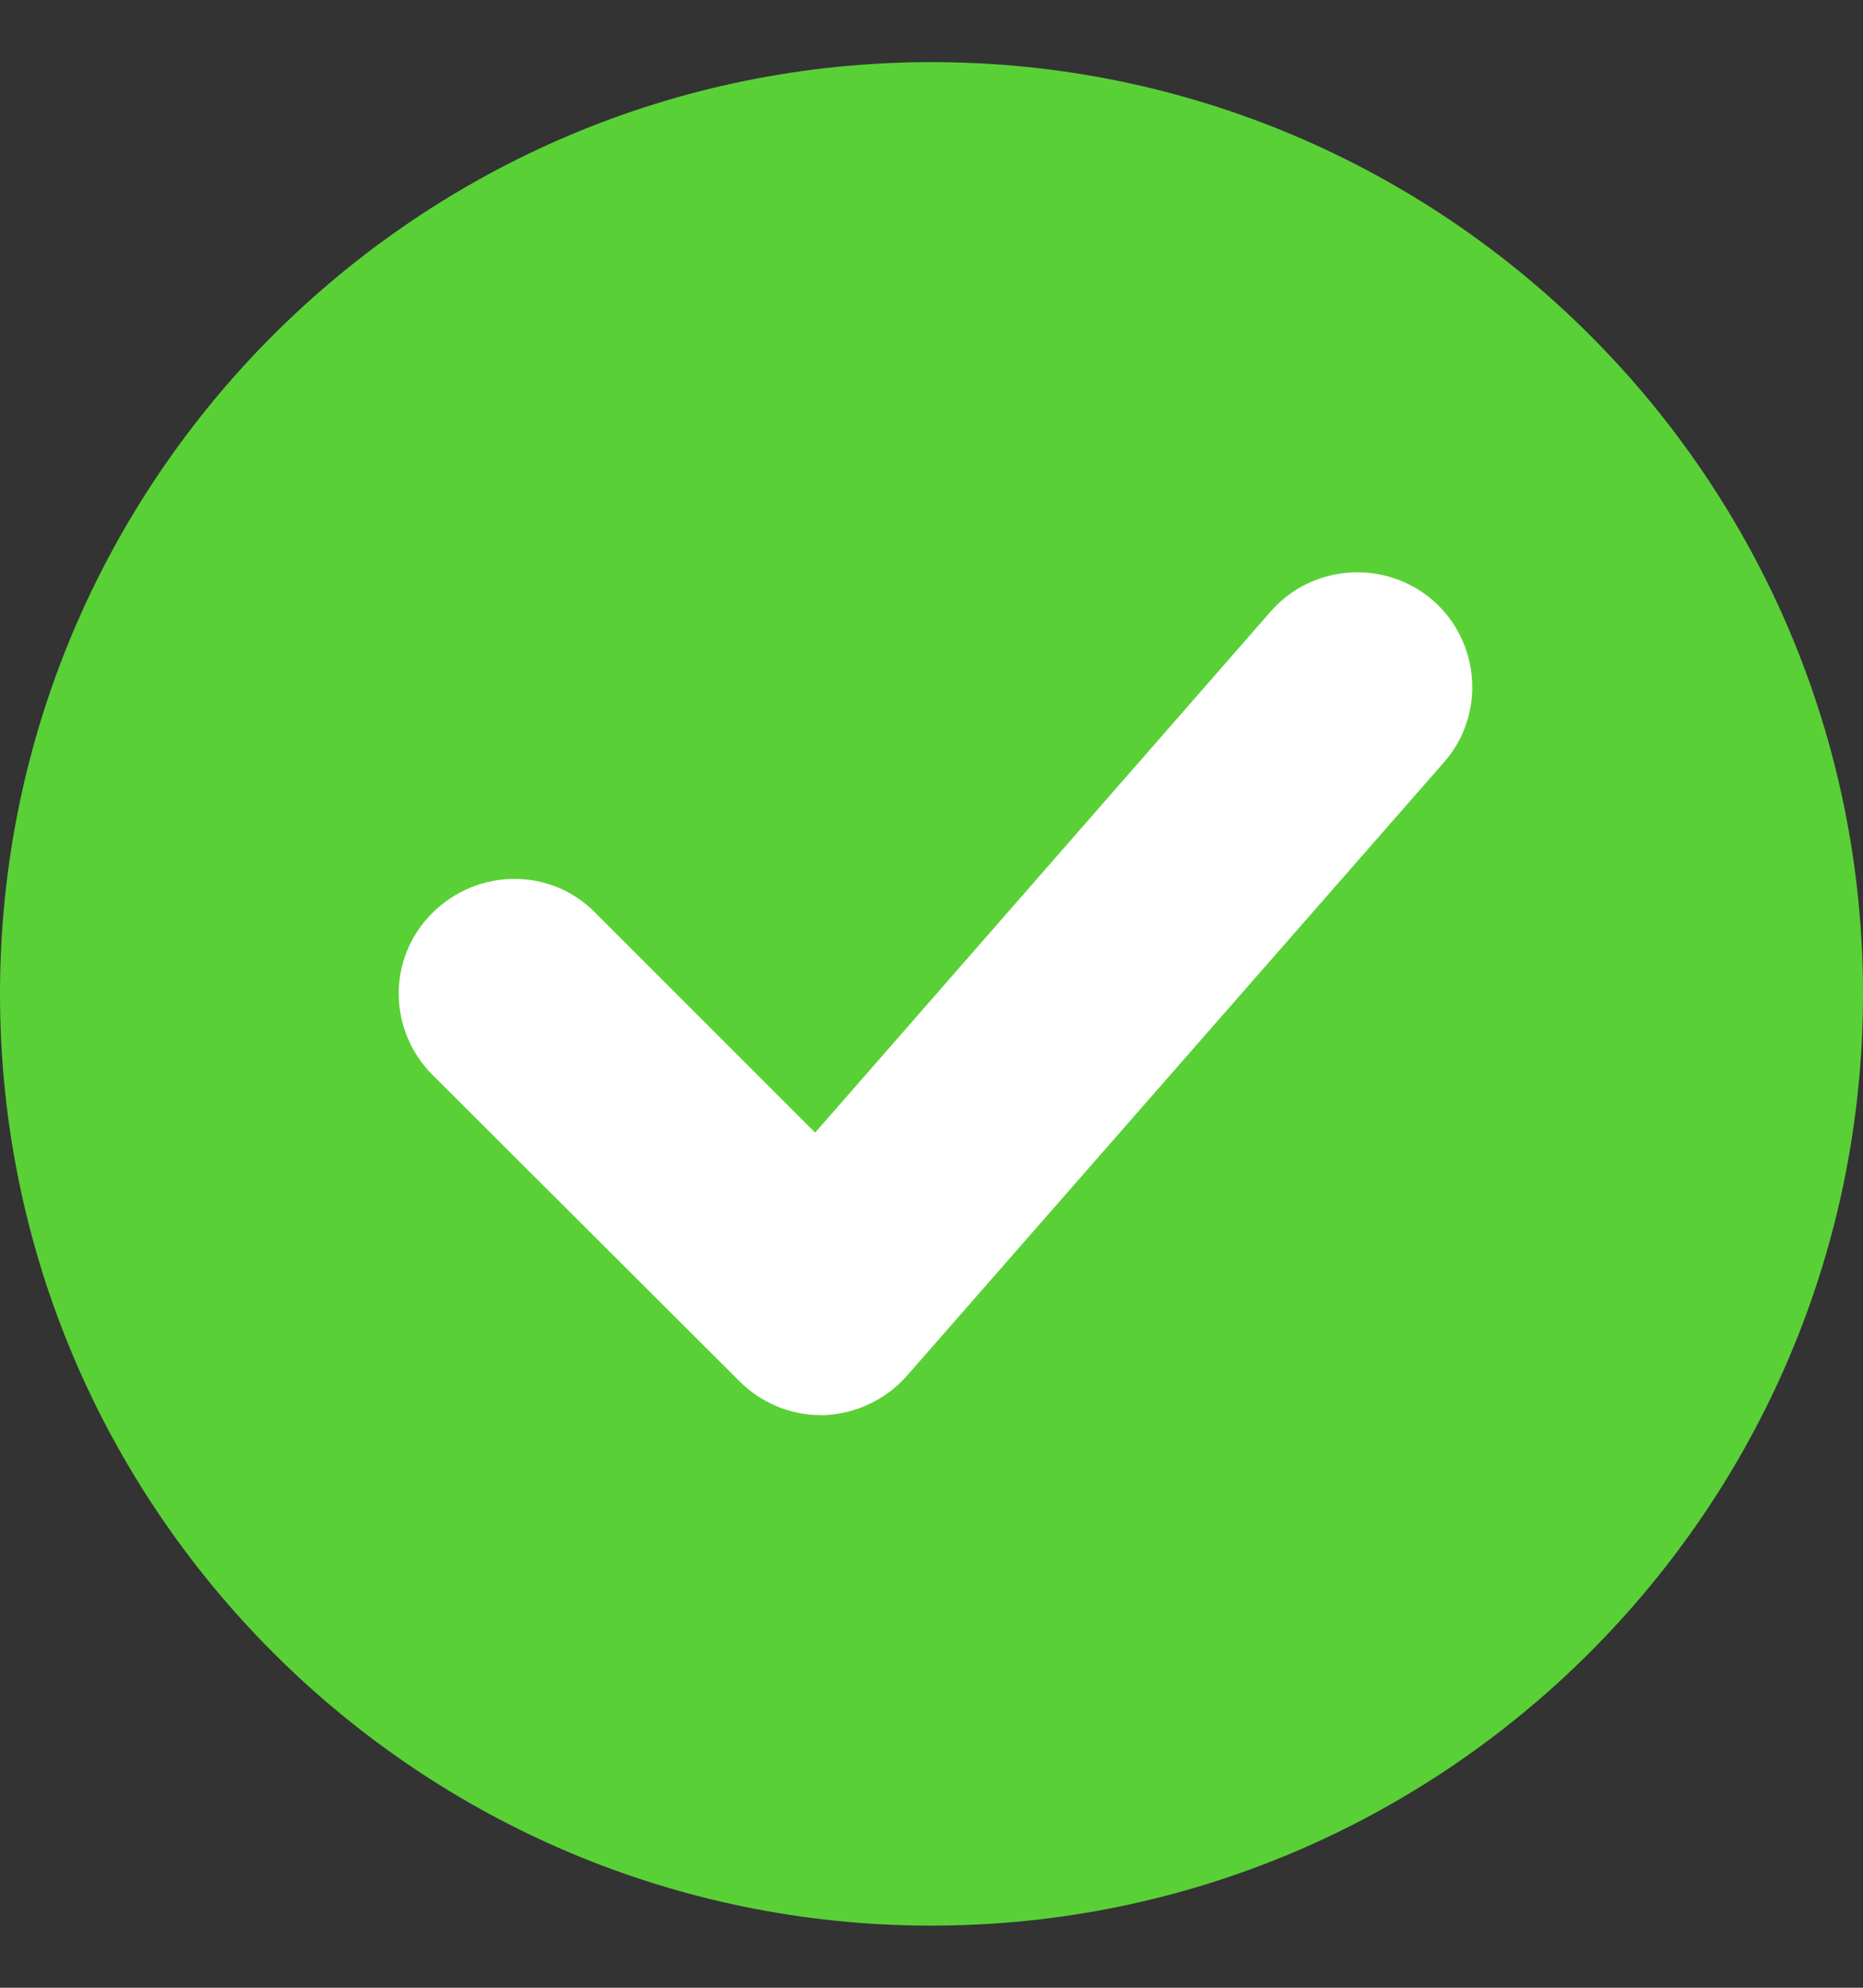
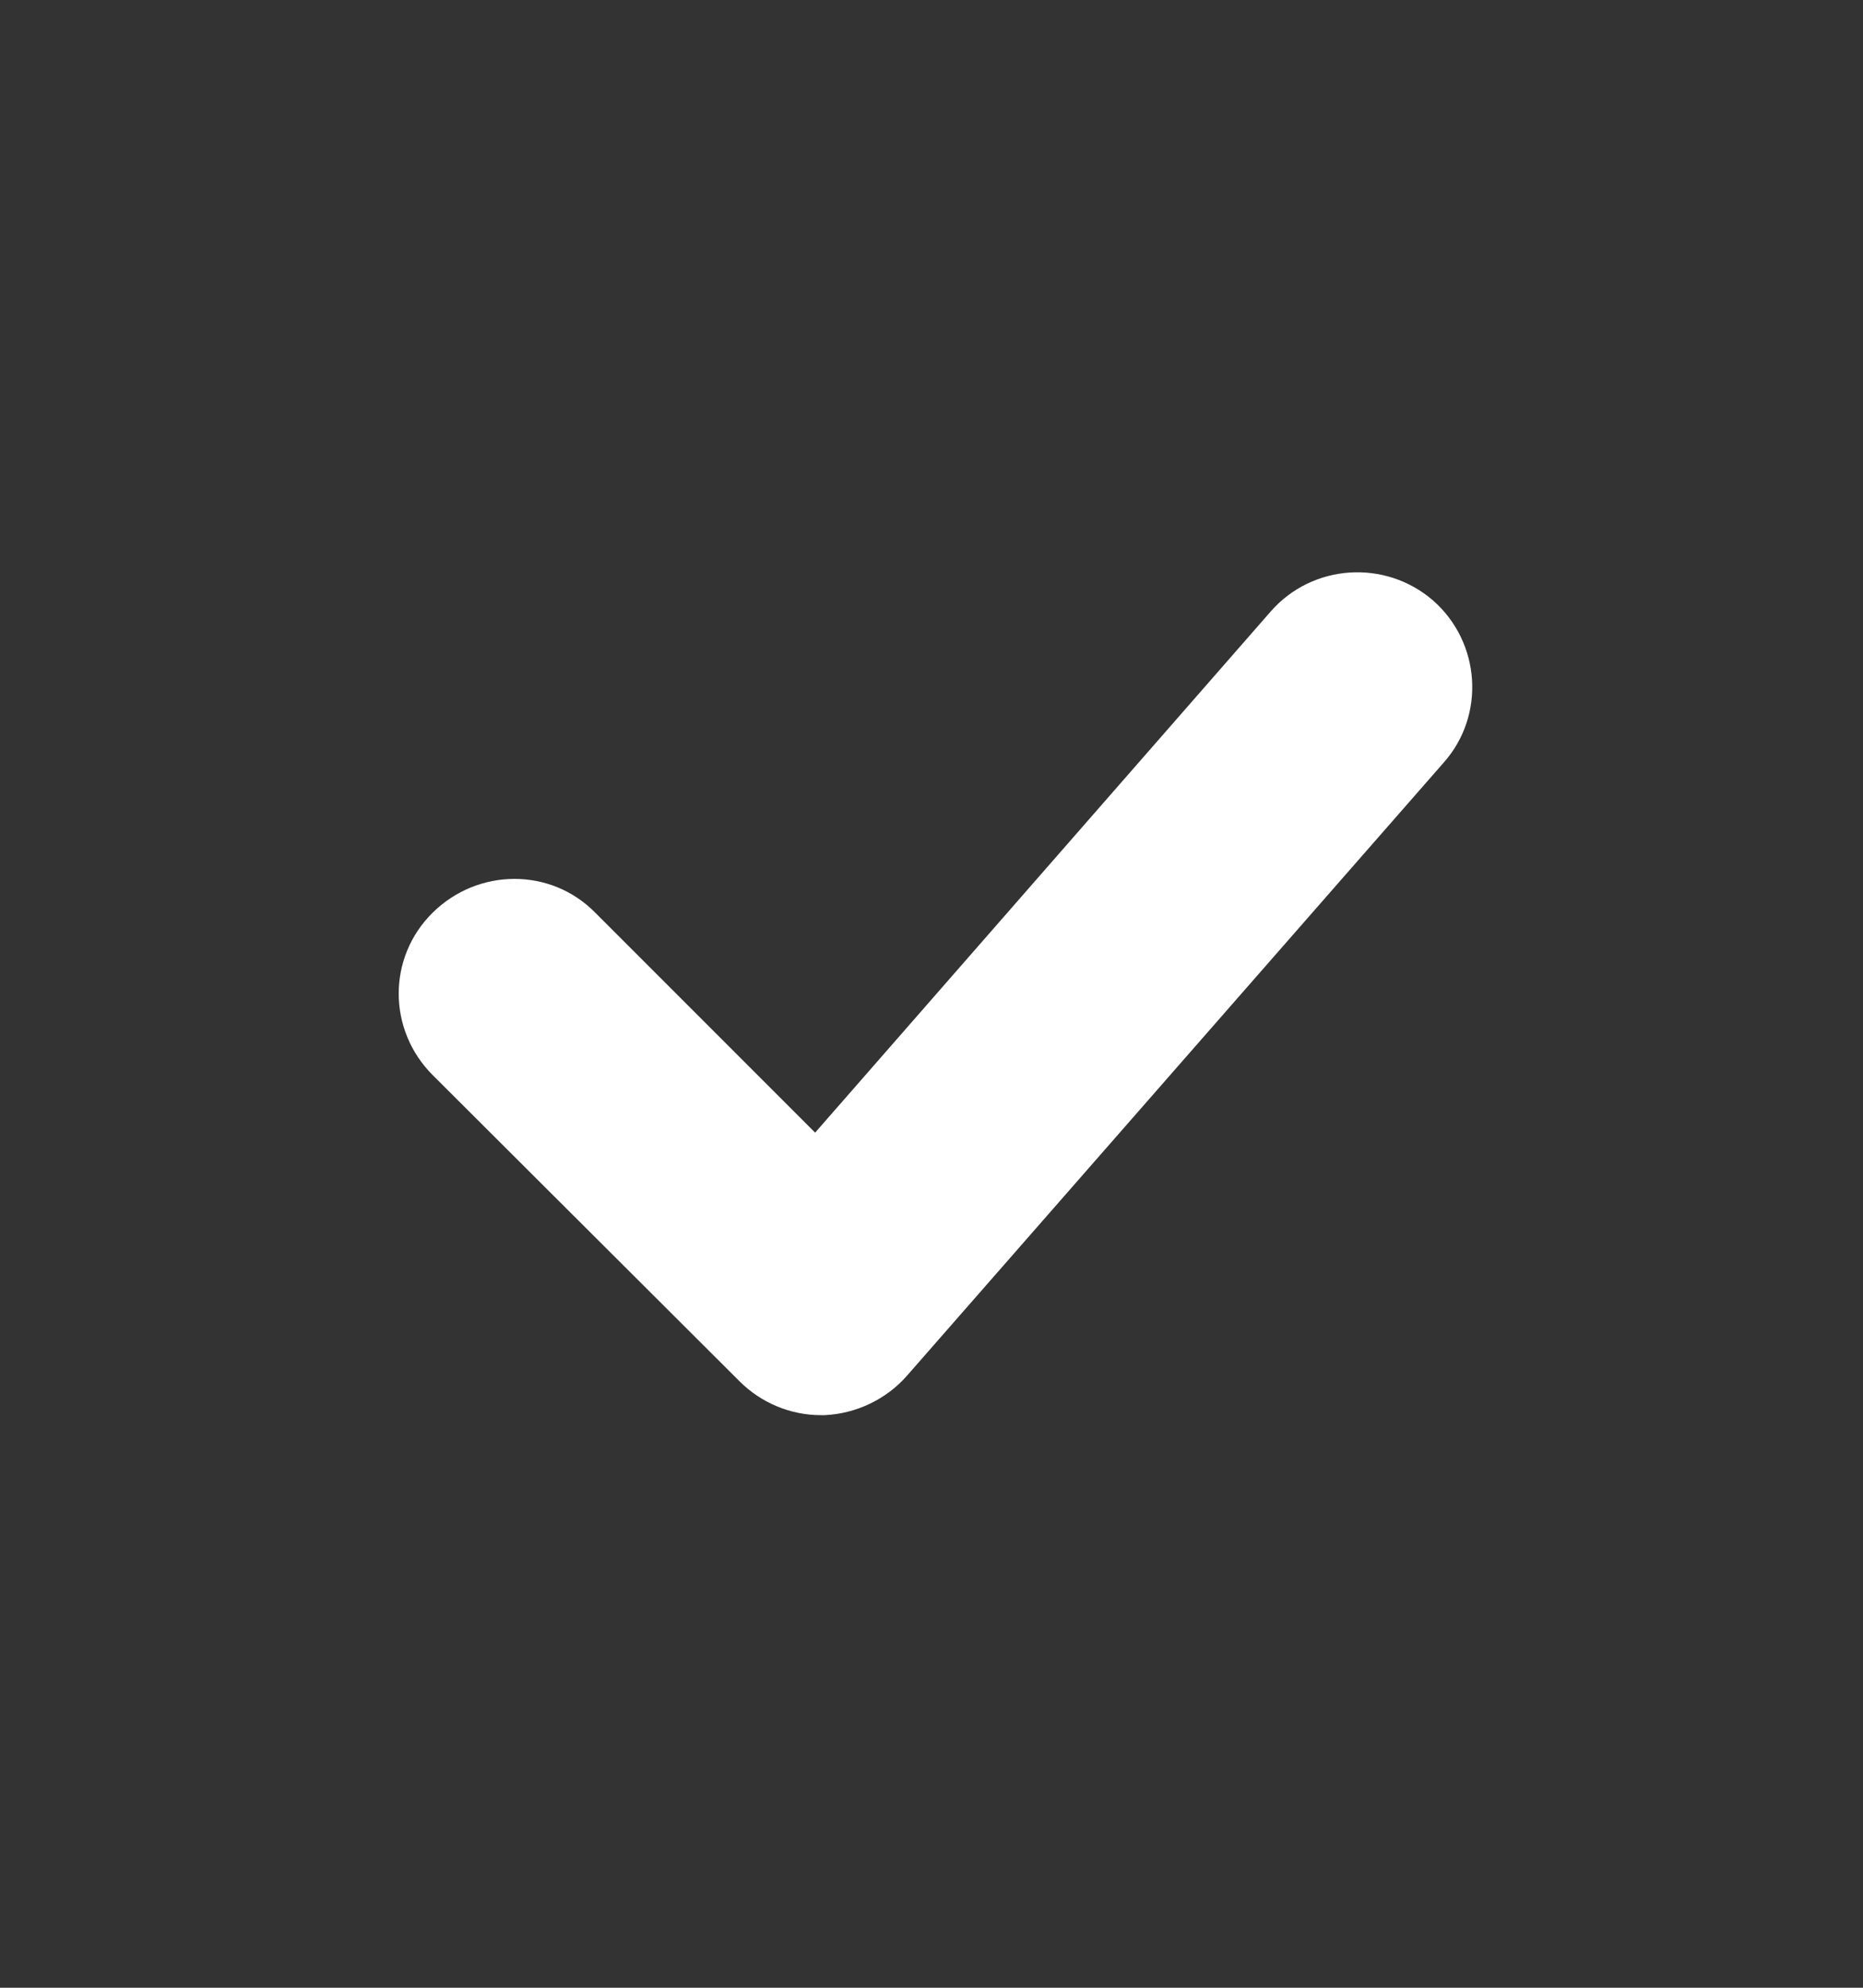
<svg xmlns="http://www.w3.org/2000/svg" width="15" height="16" viewBox="0 0 15 16" fill="none">
  <rect x="0" y="0" width="15" height="16" fill="#333333" stroke="none" />
-   <path d="M7.5 15.5C3.362 15.5 0 12.138 0 8C0 3.862 3.362 0.5 7.5 0.5C11.638 0.5 15 3.862 15 8C15 12.138 11.632 15.5 7.5 15.5Z" fill="#5AD037" />
  <path d="M11.626 6.136L7.303 11.073C7.136 11.264 6.892 11.38 6.638 11.391C6.626 11.391 6.615 11.391 6.609 11.391C6.366 11.391 6.129 11.293 5.955 11.119L3.484 8.654C3.119 8.289 3.119 7.705 3.484 7.346C3.848 6.987 4.433 6.981 4.792 7.346L6.563 9.117L10.232 4.921C10.567 4.539 11.152 4.499 11.539 4.834C11.921 5.17 11.962 5.755 11.626 6.136Z" fill="white" />
</svg>